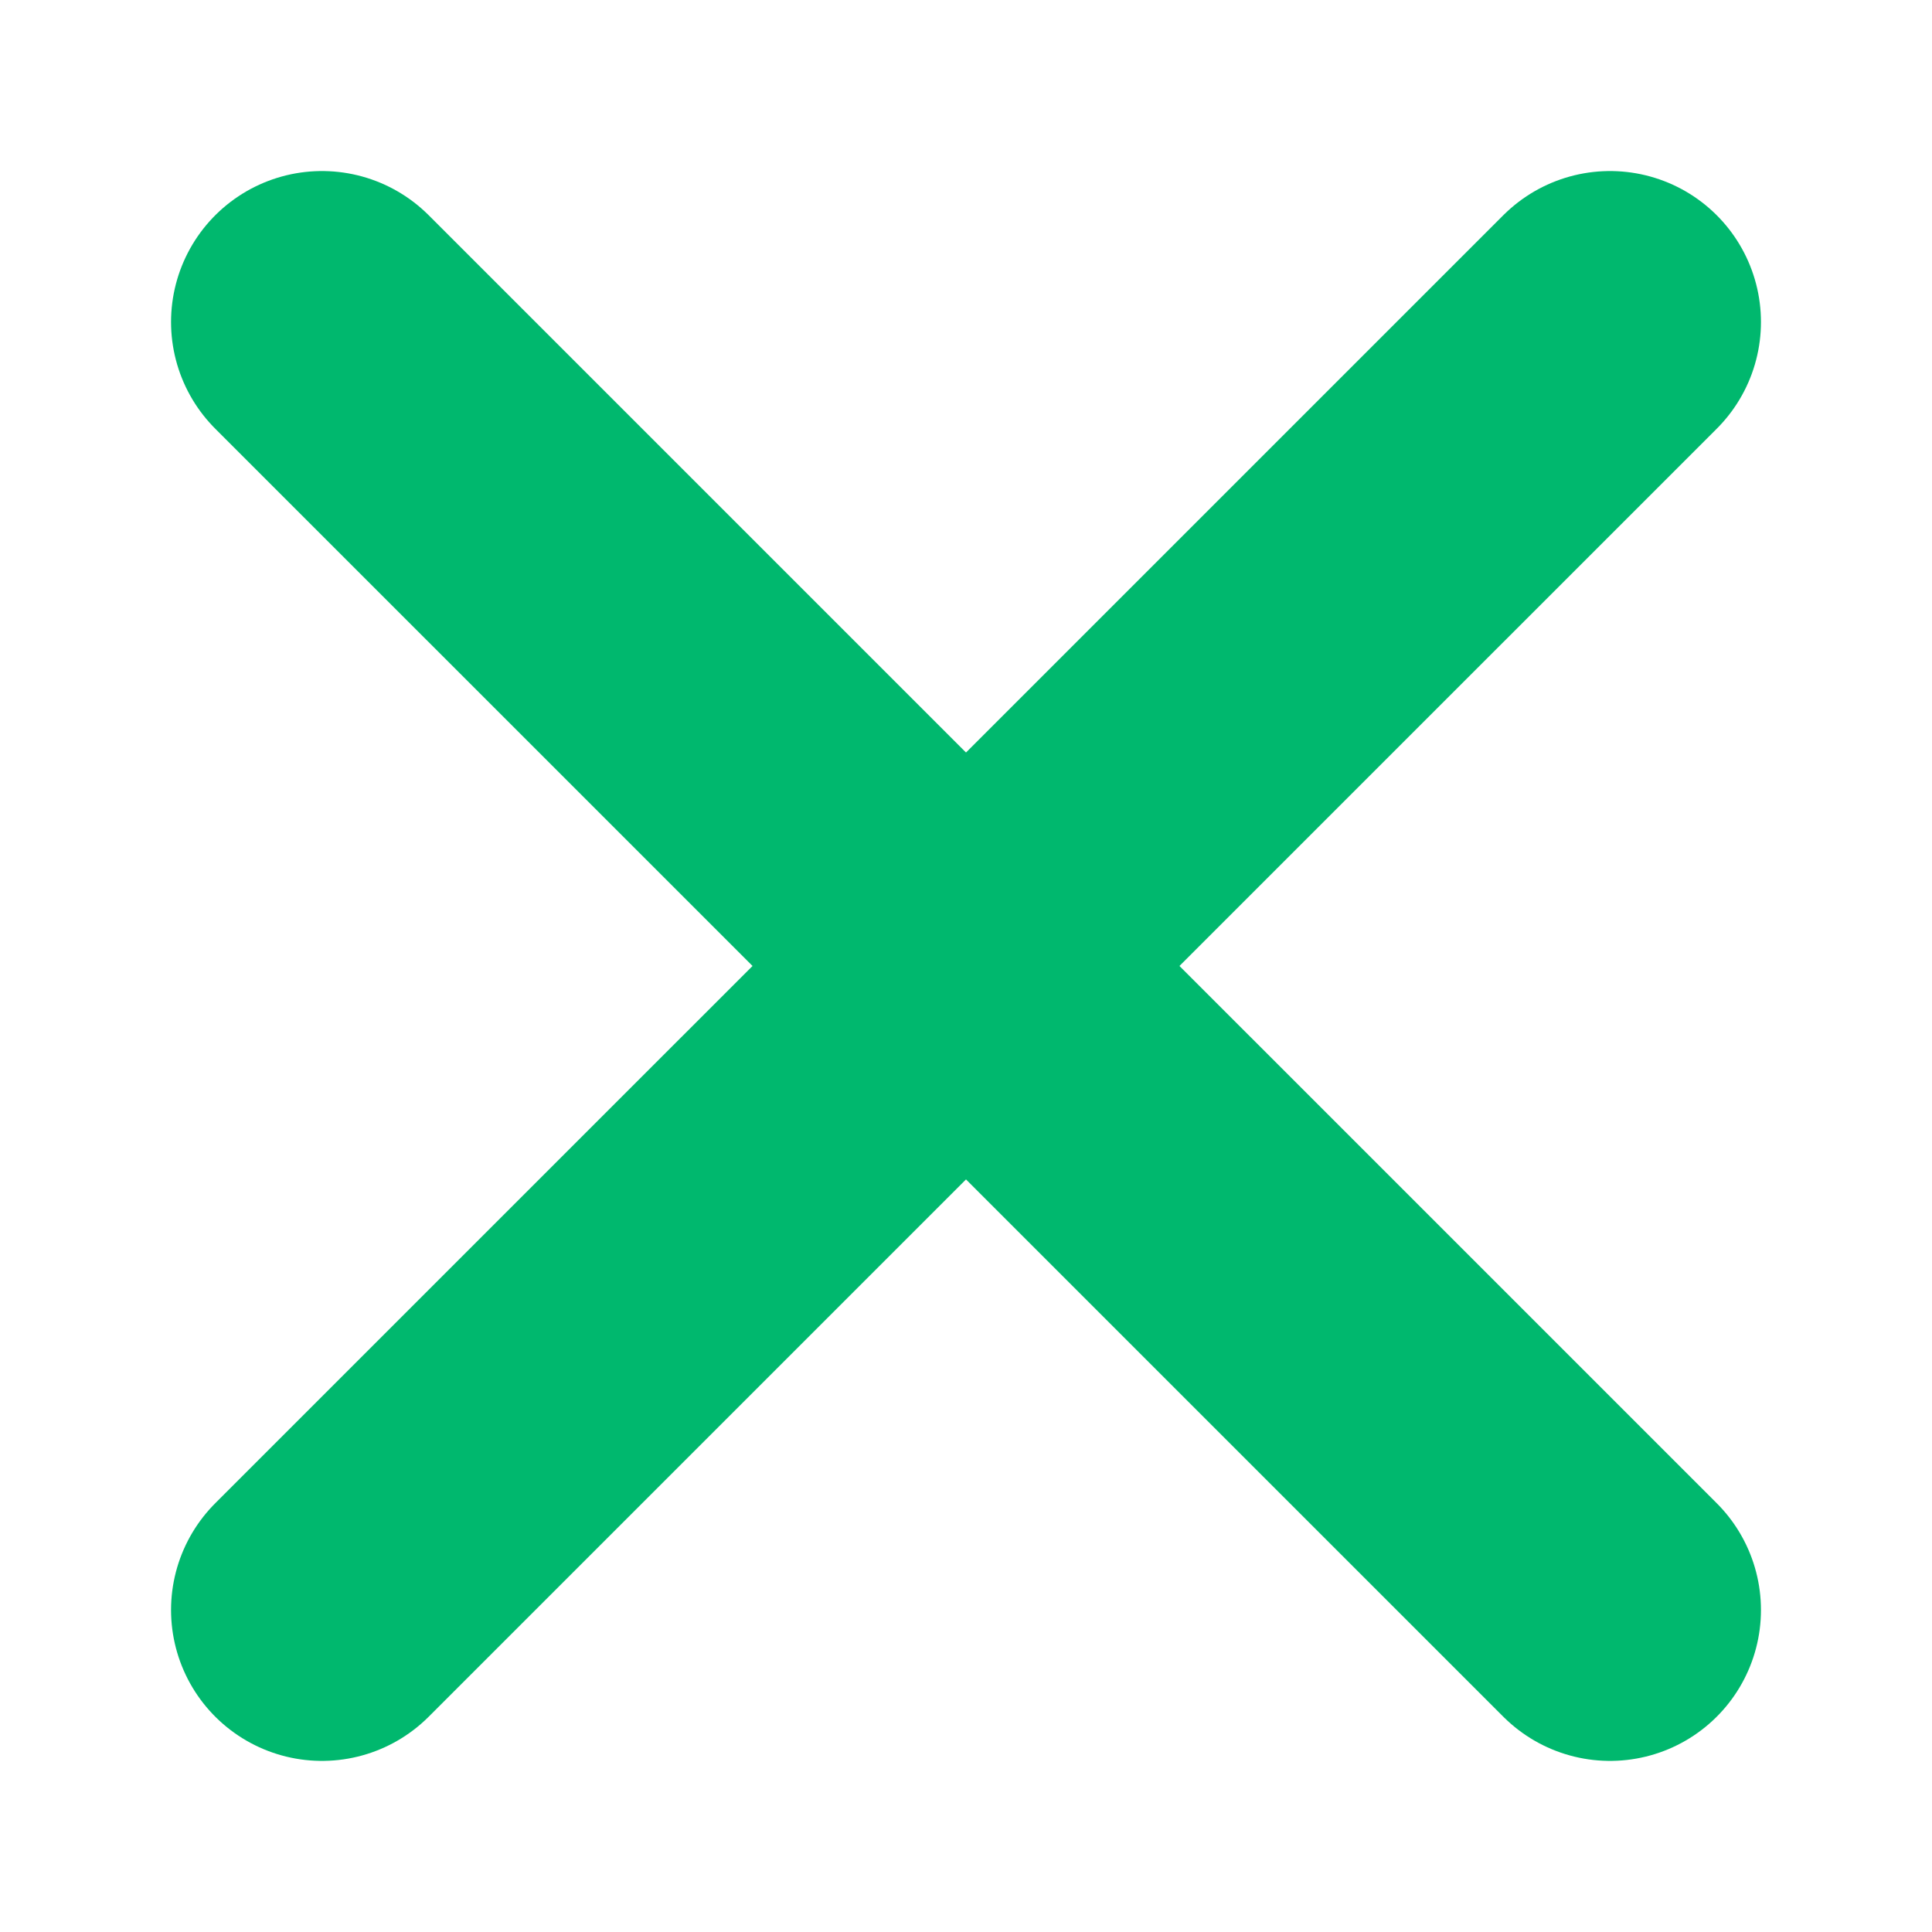
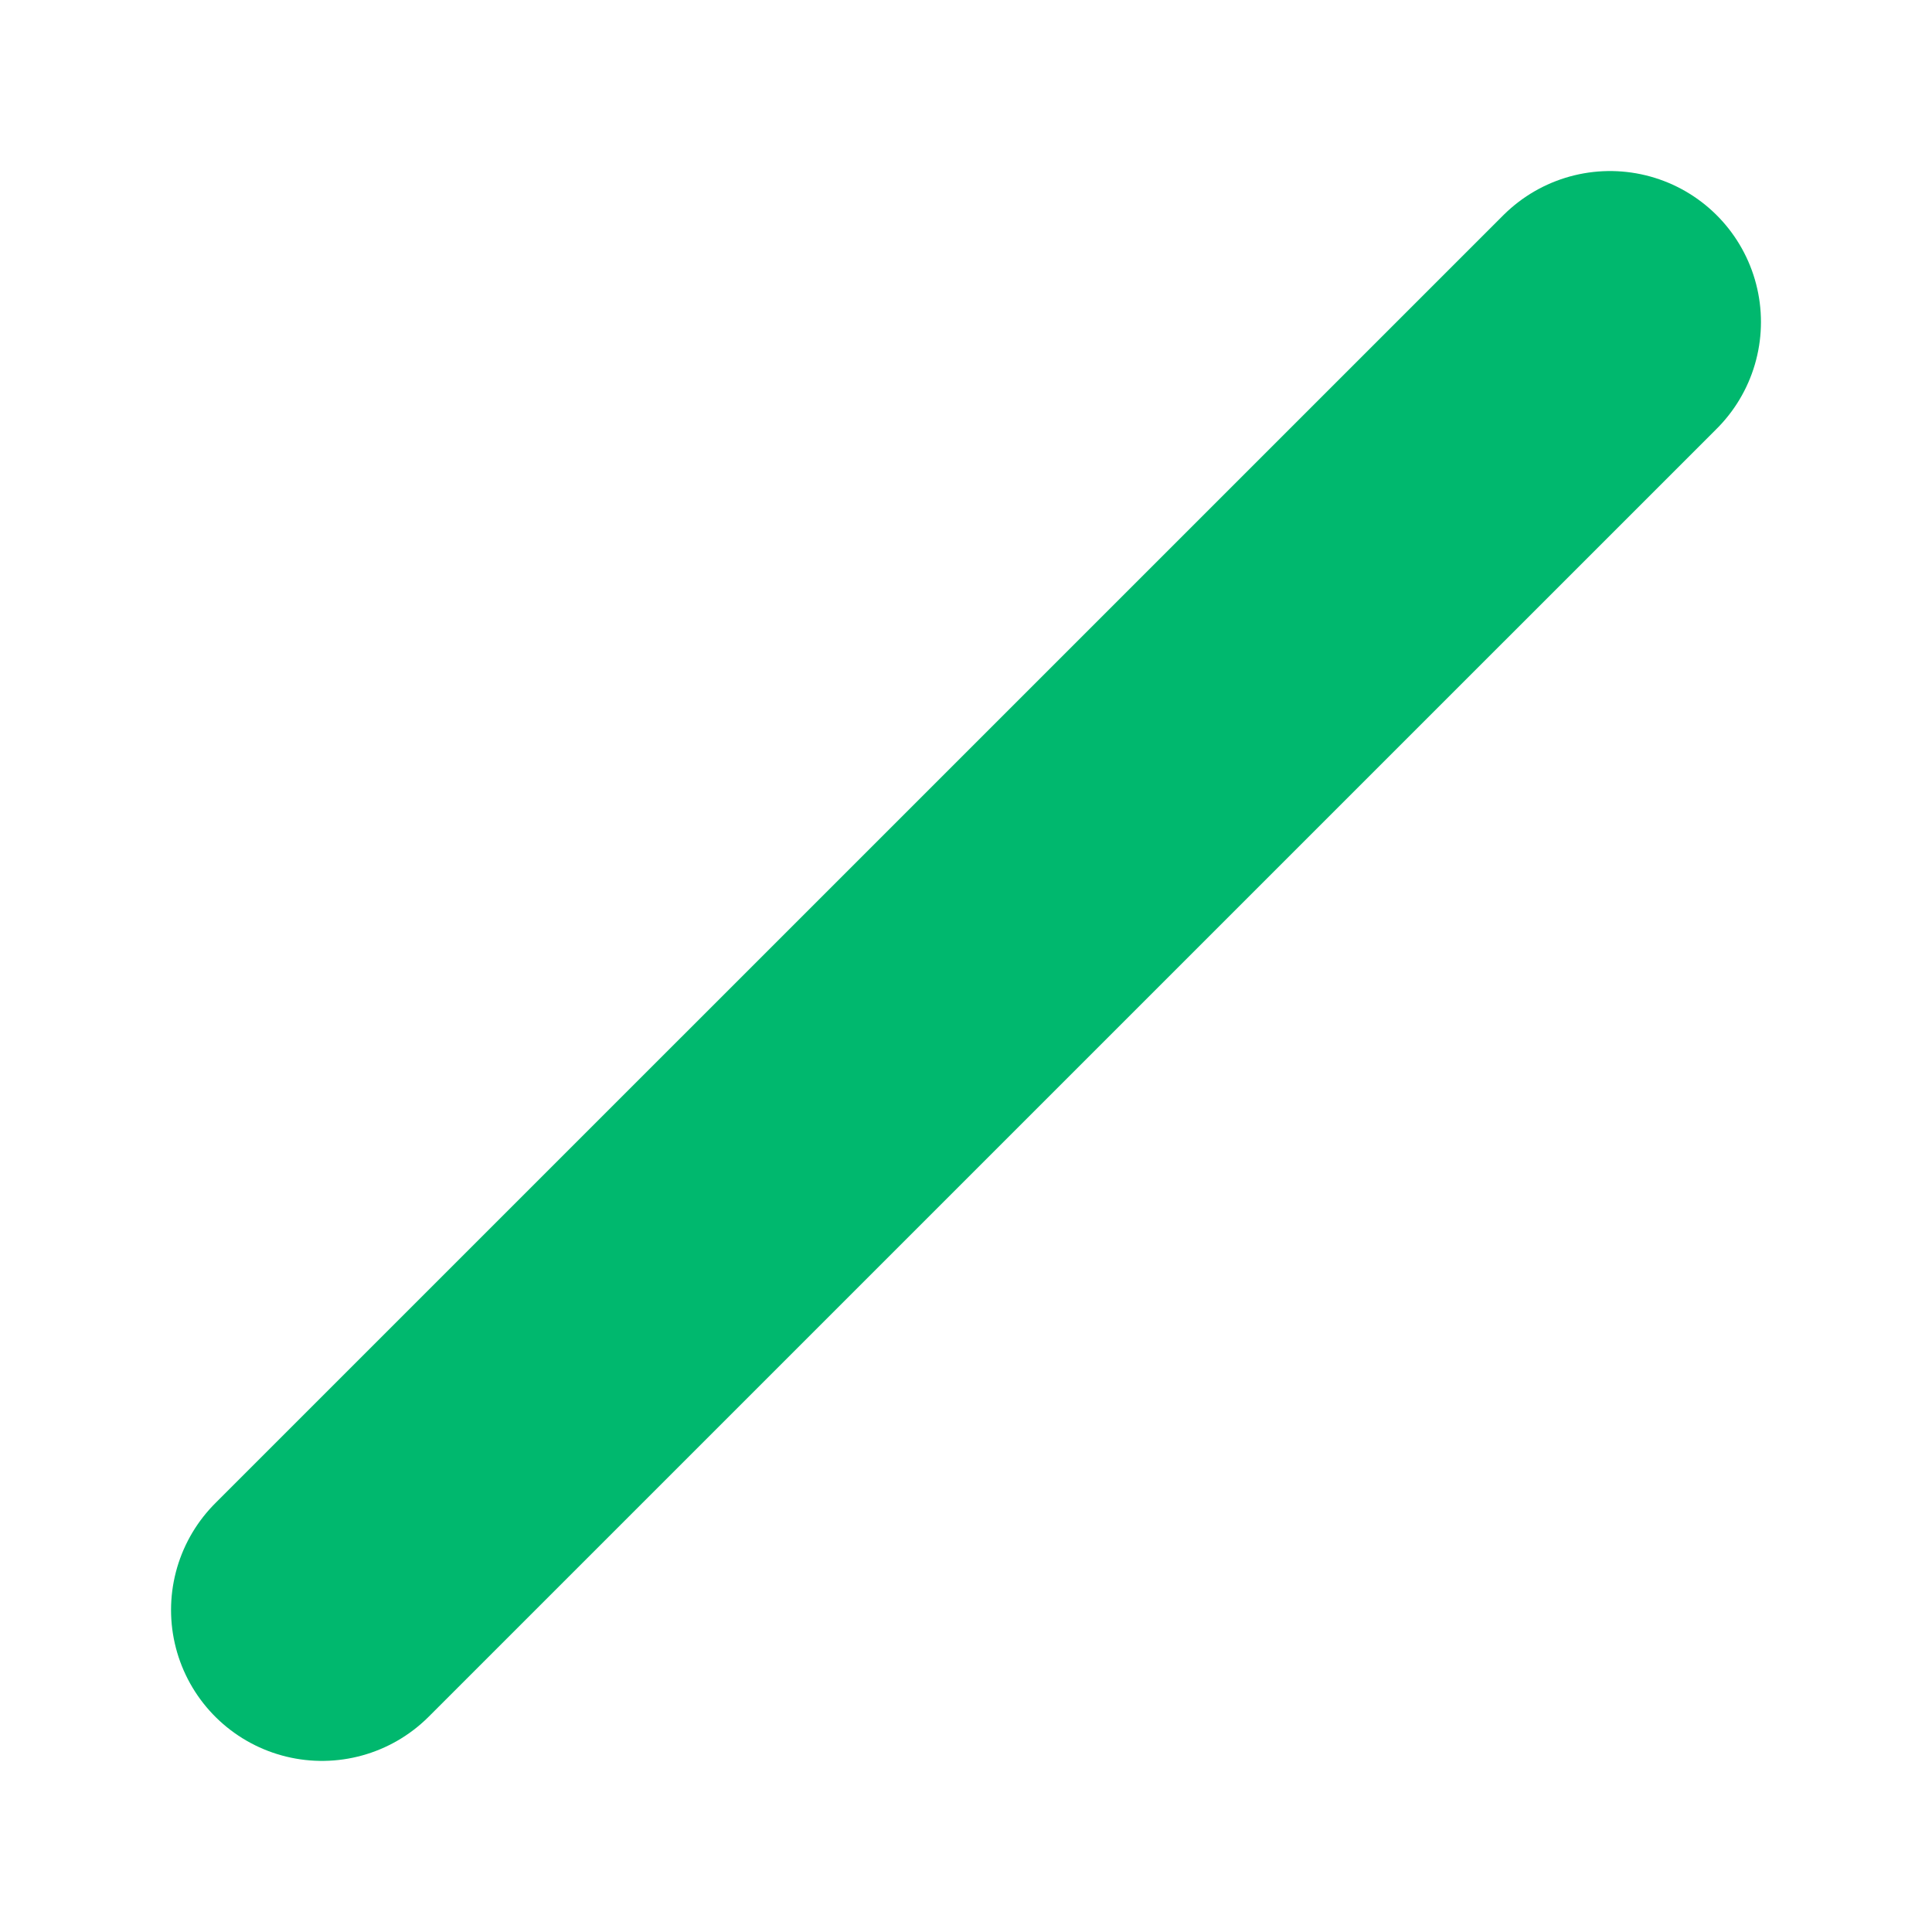
<svg xmlns="http://www.w3.org/2000/svg" width="32" height="32" viewBox="0 0 32 32" fill="none">
-   <path d="M5.333 5.333L26.667 26.666" stroke="#00B86E" stroke-width="5" stroke-linecap="round" stroke-linejoin="round" />
  <path d="M5.333 26.666L26.667 5.333" stroke="#00B86E" stroke-width="5" stroke-linecap="round" stroke-linejoin="round" />
</svg>